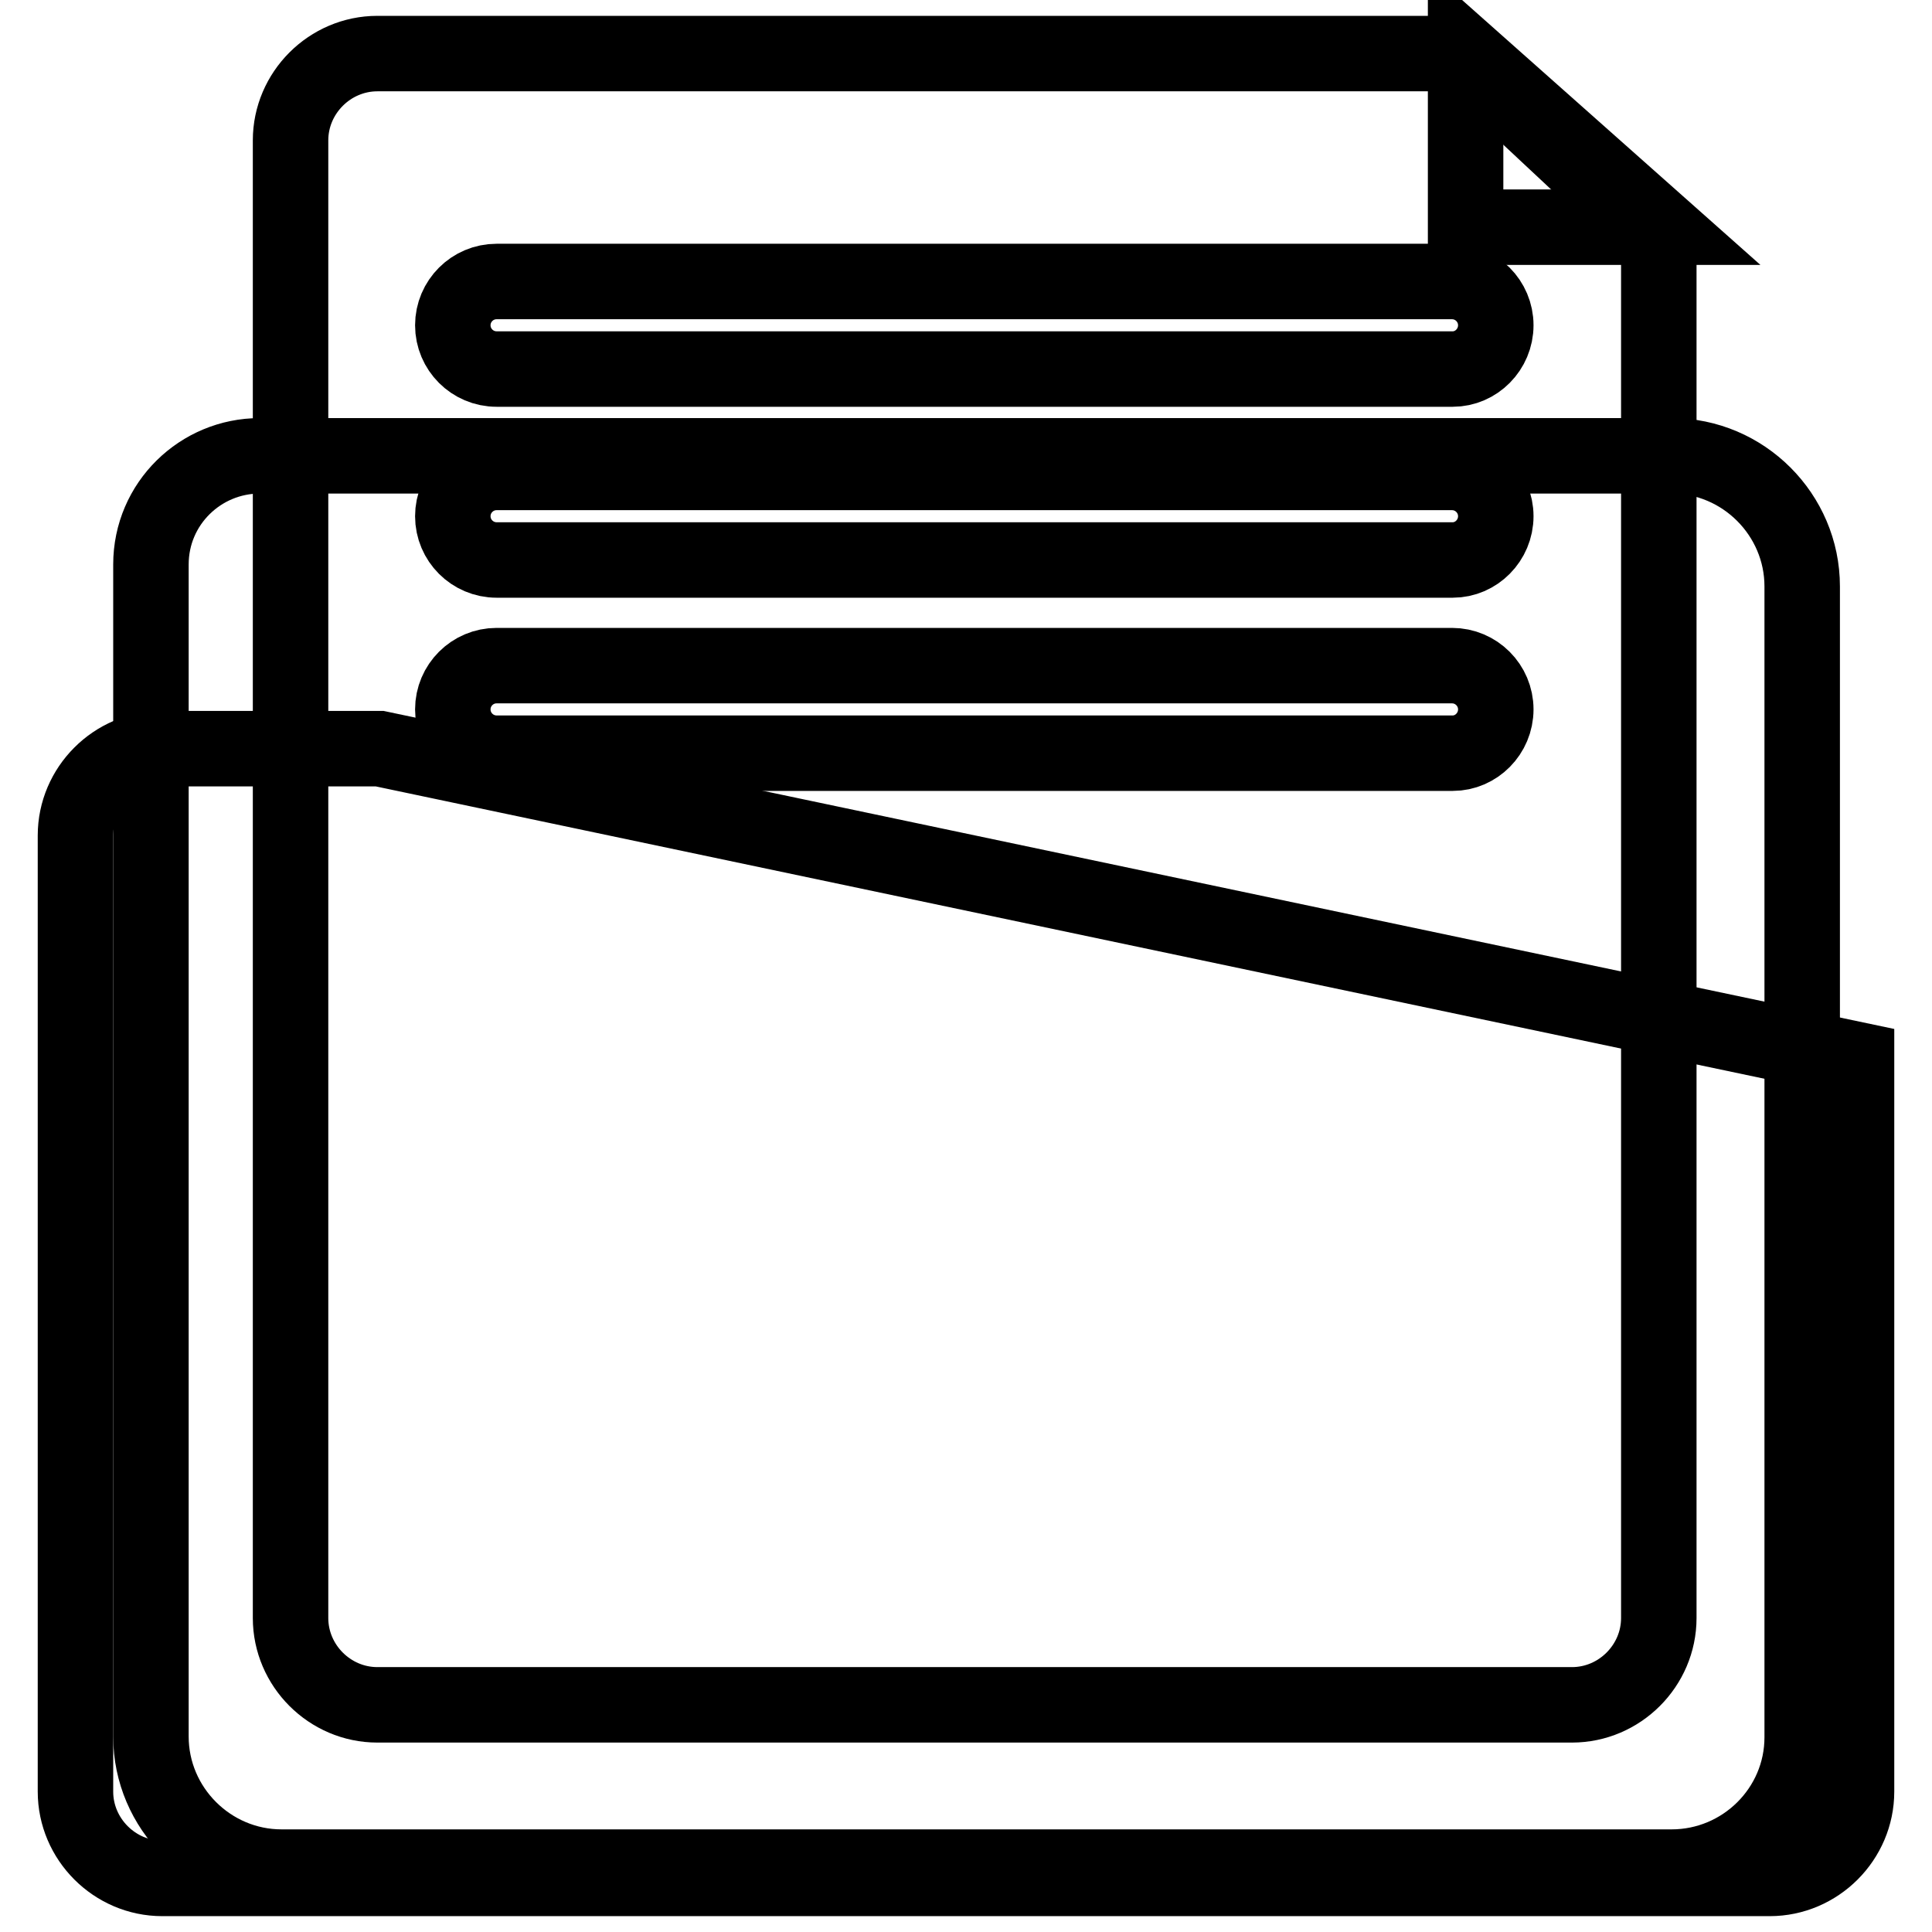
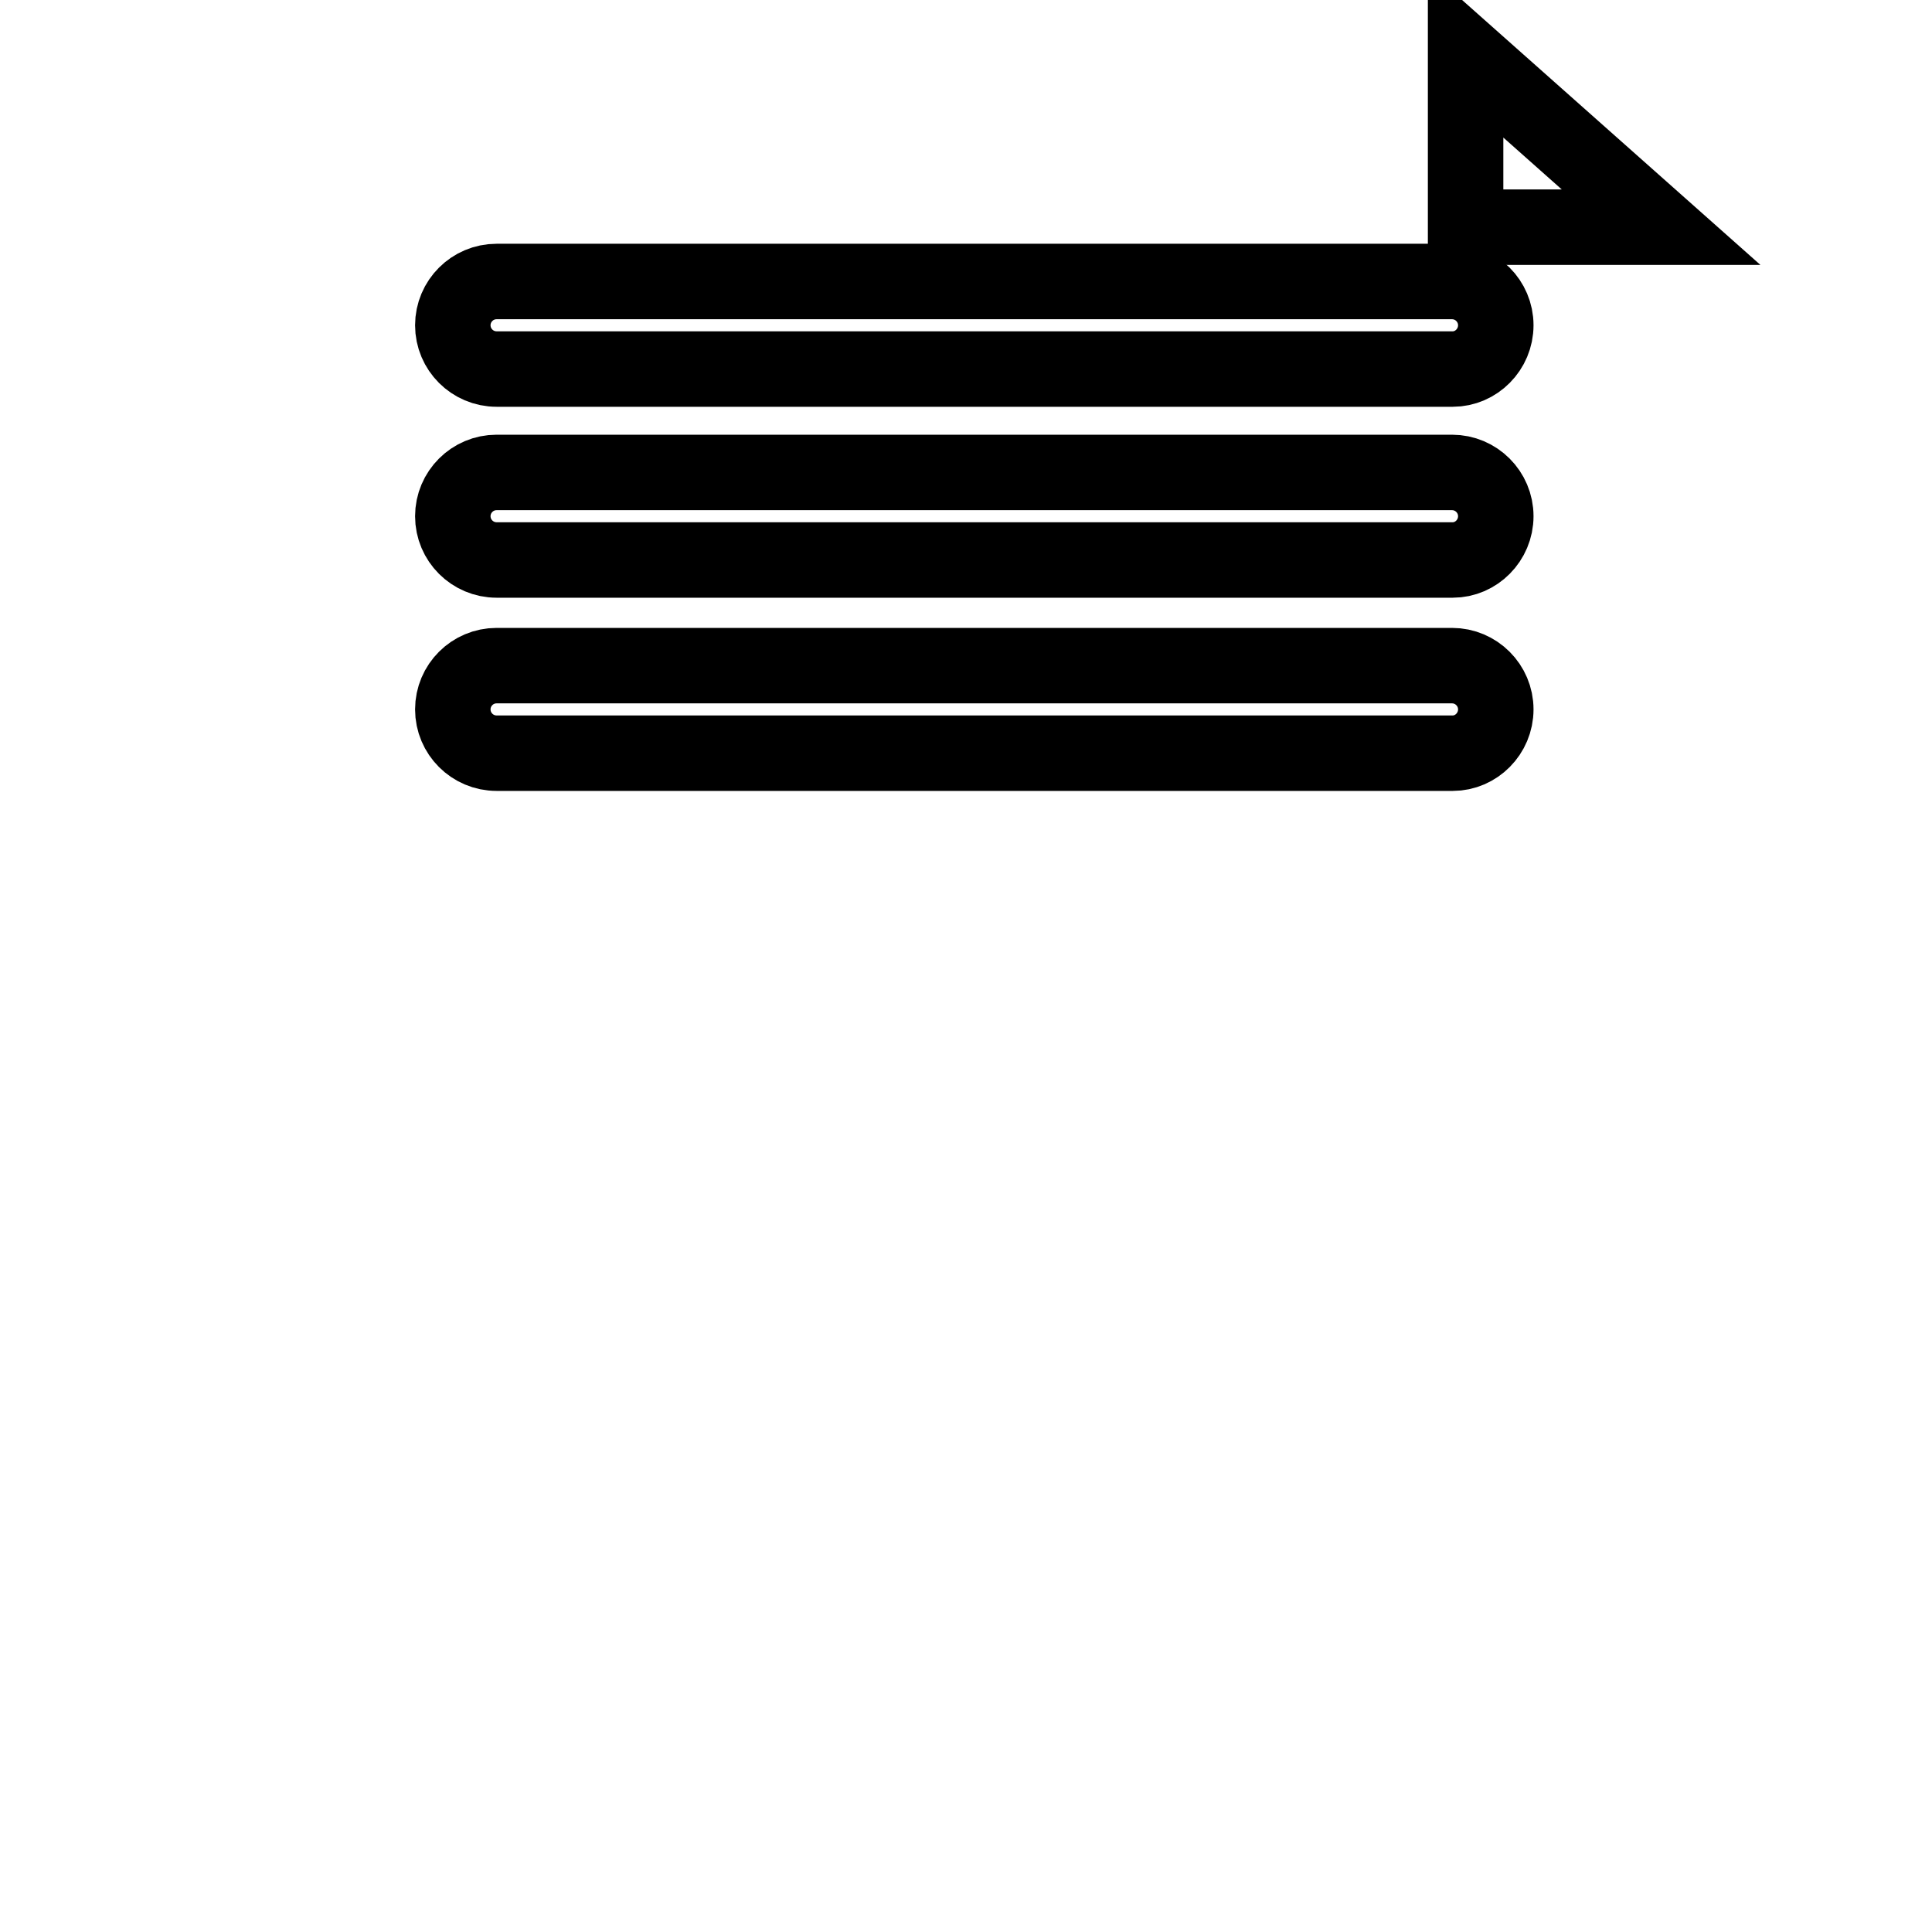
<svg xmlns="http://www.w3.org/2000/svg" version="1.1" x="0px" y="0px" viewBox="0 0 256 256" enable-background="new 0 0 256 256" xml:space="preserve">
  <g>
-     <path stroke-width="10" fill-opacity="0" stroke="#000000" d="M221.5,247.4H37.3c-9.5,0-17.3-7.8-17.3-17.3V74.8c0-8.1,6.6-14.4,14.4-14.4h187.1 c9.5,0,17.3,7.8,17.3,17.3v152.5C238.8,239.7,231,247.4,221.5,247.4z" />
-     <path stroke-width="10" fill-opacity="0" stroke="#000000" d="M208.3,225.9H50c-6.3,0-11.5-5.2-11.5-11.5V18.6c0-6.3,5.2-11.5,11.5-11.5h143.6l26.2,24.5v182.8 C219.8,220.7,214.6,225.9,208.3,225.9z" />
    <path stroke-width="10" fill-opacity="0" stroke="#000000" d="M194.2,7.1l25.9,23h-25.9V7.1z" />
    <path stroke-width="10" fill-opacity="0" stroke="#000000" d="M192.5,48.9H65.8c-3.2,0-5.8-2.6-5.8-5.8c0-3.2,2.6-5.8,5.8-5.8h126.6c3.2,0,5.8,2.6,5.8,5.8 C198.2,46.3,195.6,48.9,192.5,48.9z M192.5,74.2H65.8c-3.2,0-5.8-2.6-5.8-5.8c0-3.2,2.6-5.8,5.8-5.8h126.6c3.2,0,5.8,2.6,5.8,5.8 C198.2,71.6,195.6,74.2,192.5,74.2z M192.5,99.8H65.8c-3.2,0-5.8-2.6-5.8-5.8c0-3.2,2.6-5.8,5.8-5.8h126.6c3.2,0,5.8,2.6,5.8,5.8 C198.2,97.2,195.6,99.8,192.5,99.8z" />
-     <path stroke-width="10" fill-opacity="0" stroke="#000000" d="M234.5,248.9h-213c-6.3,0-11.5-5.2-11.5-11.5V110.7c0-6.3,5.2-11.5,11.5-11.5h28.8L246,140.4v97 C246,243.7,240.8,248.9,234.5,248.9z" />
  </g>
</svg>